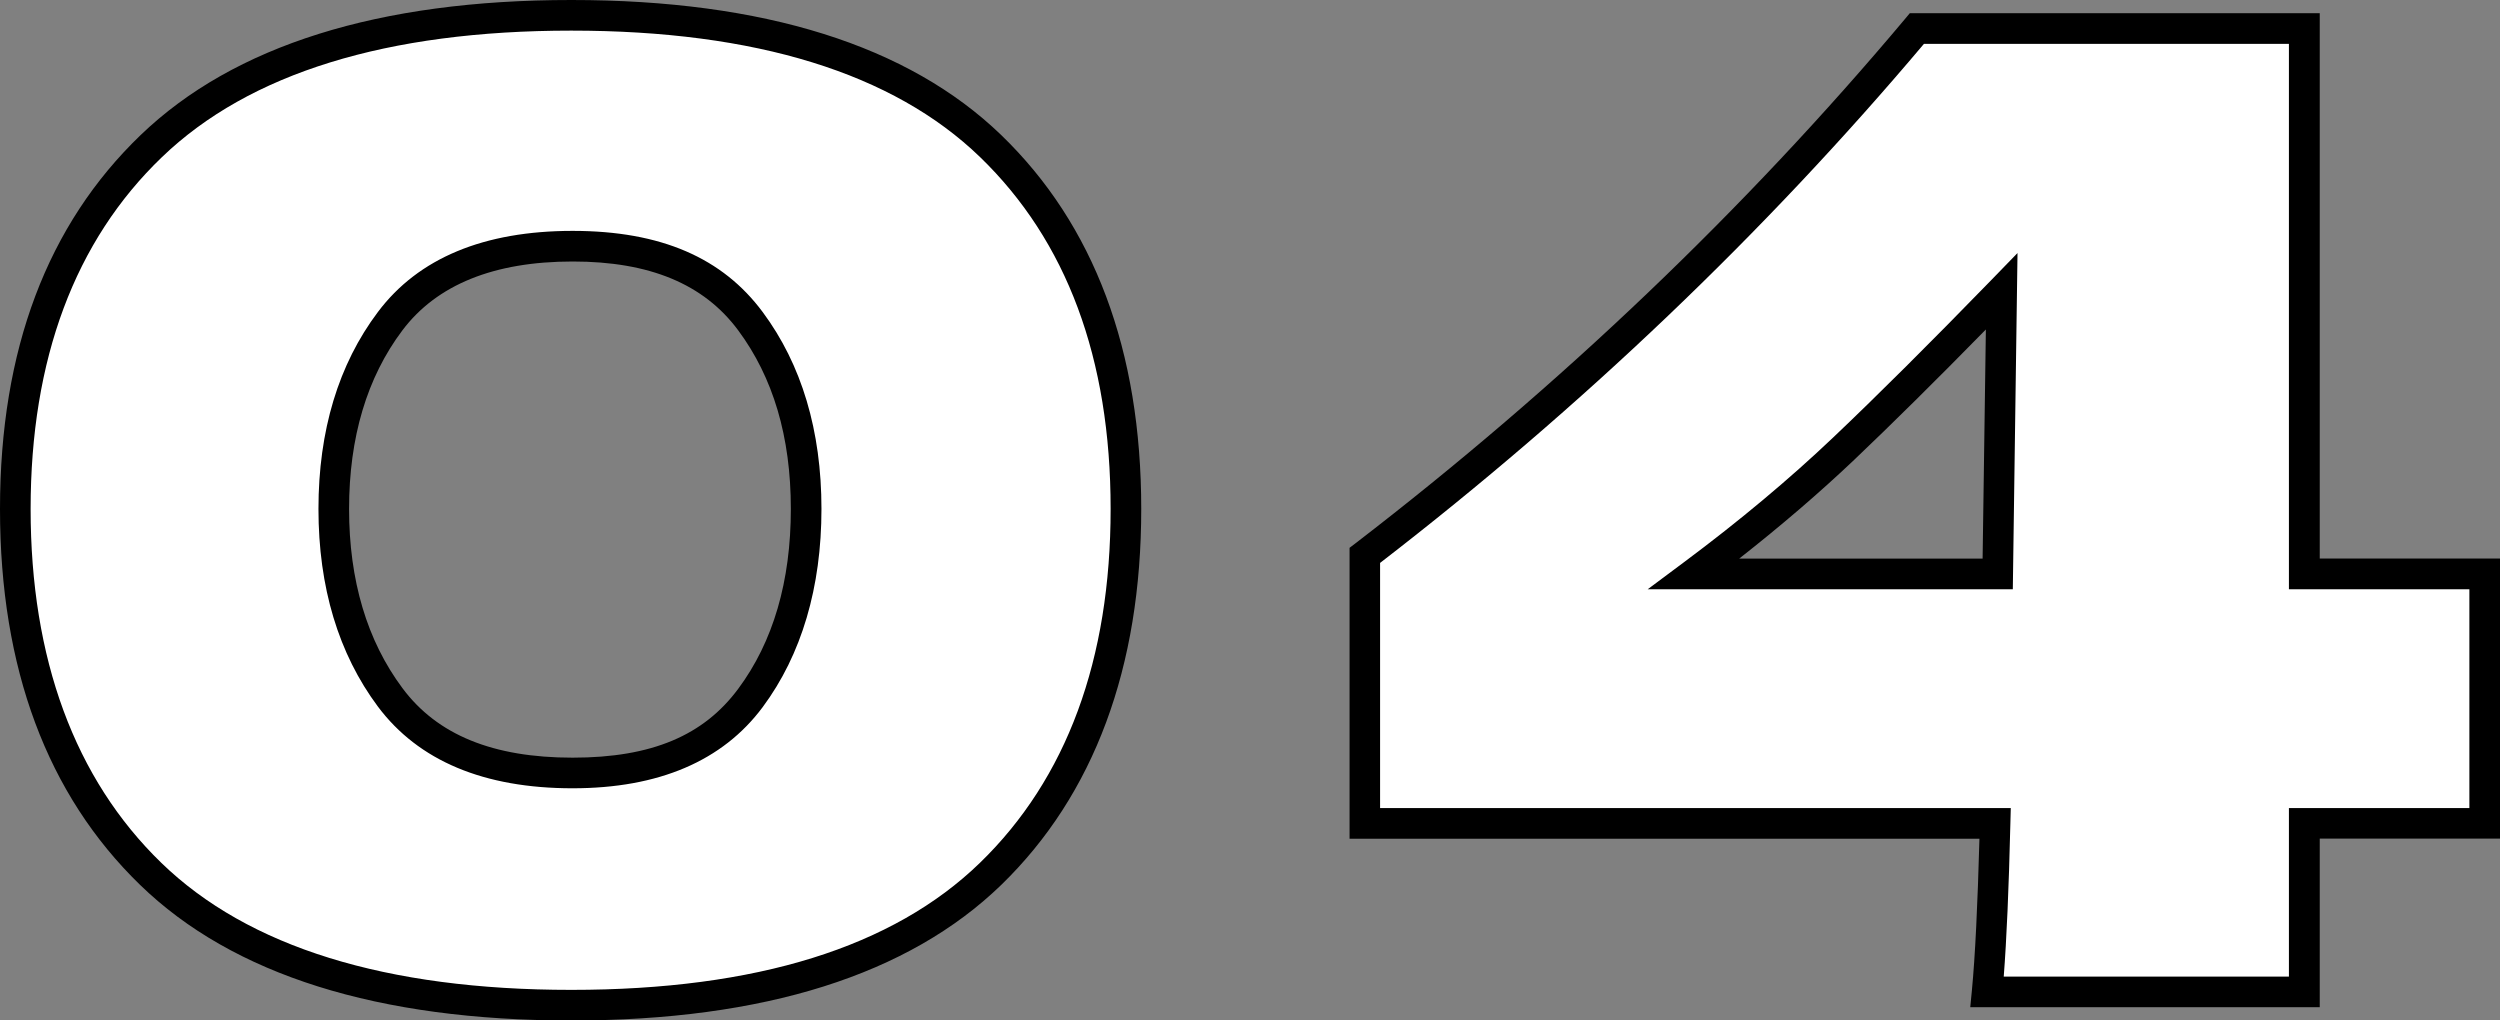
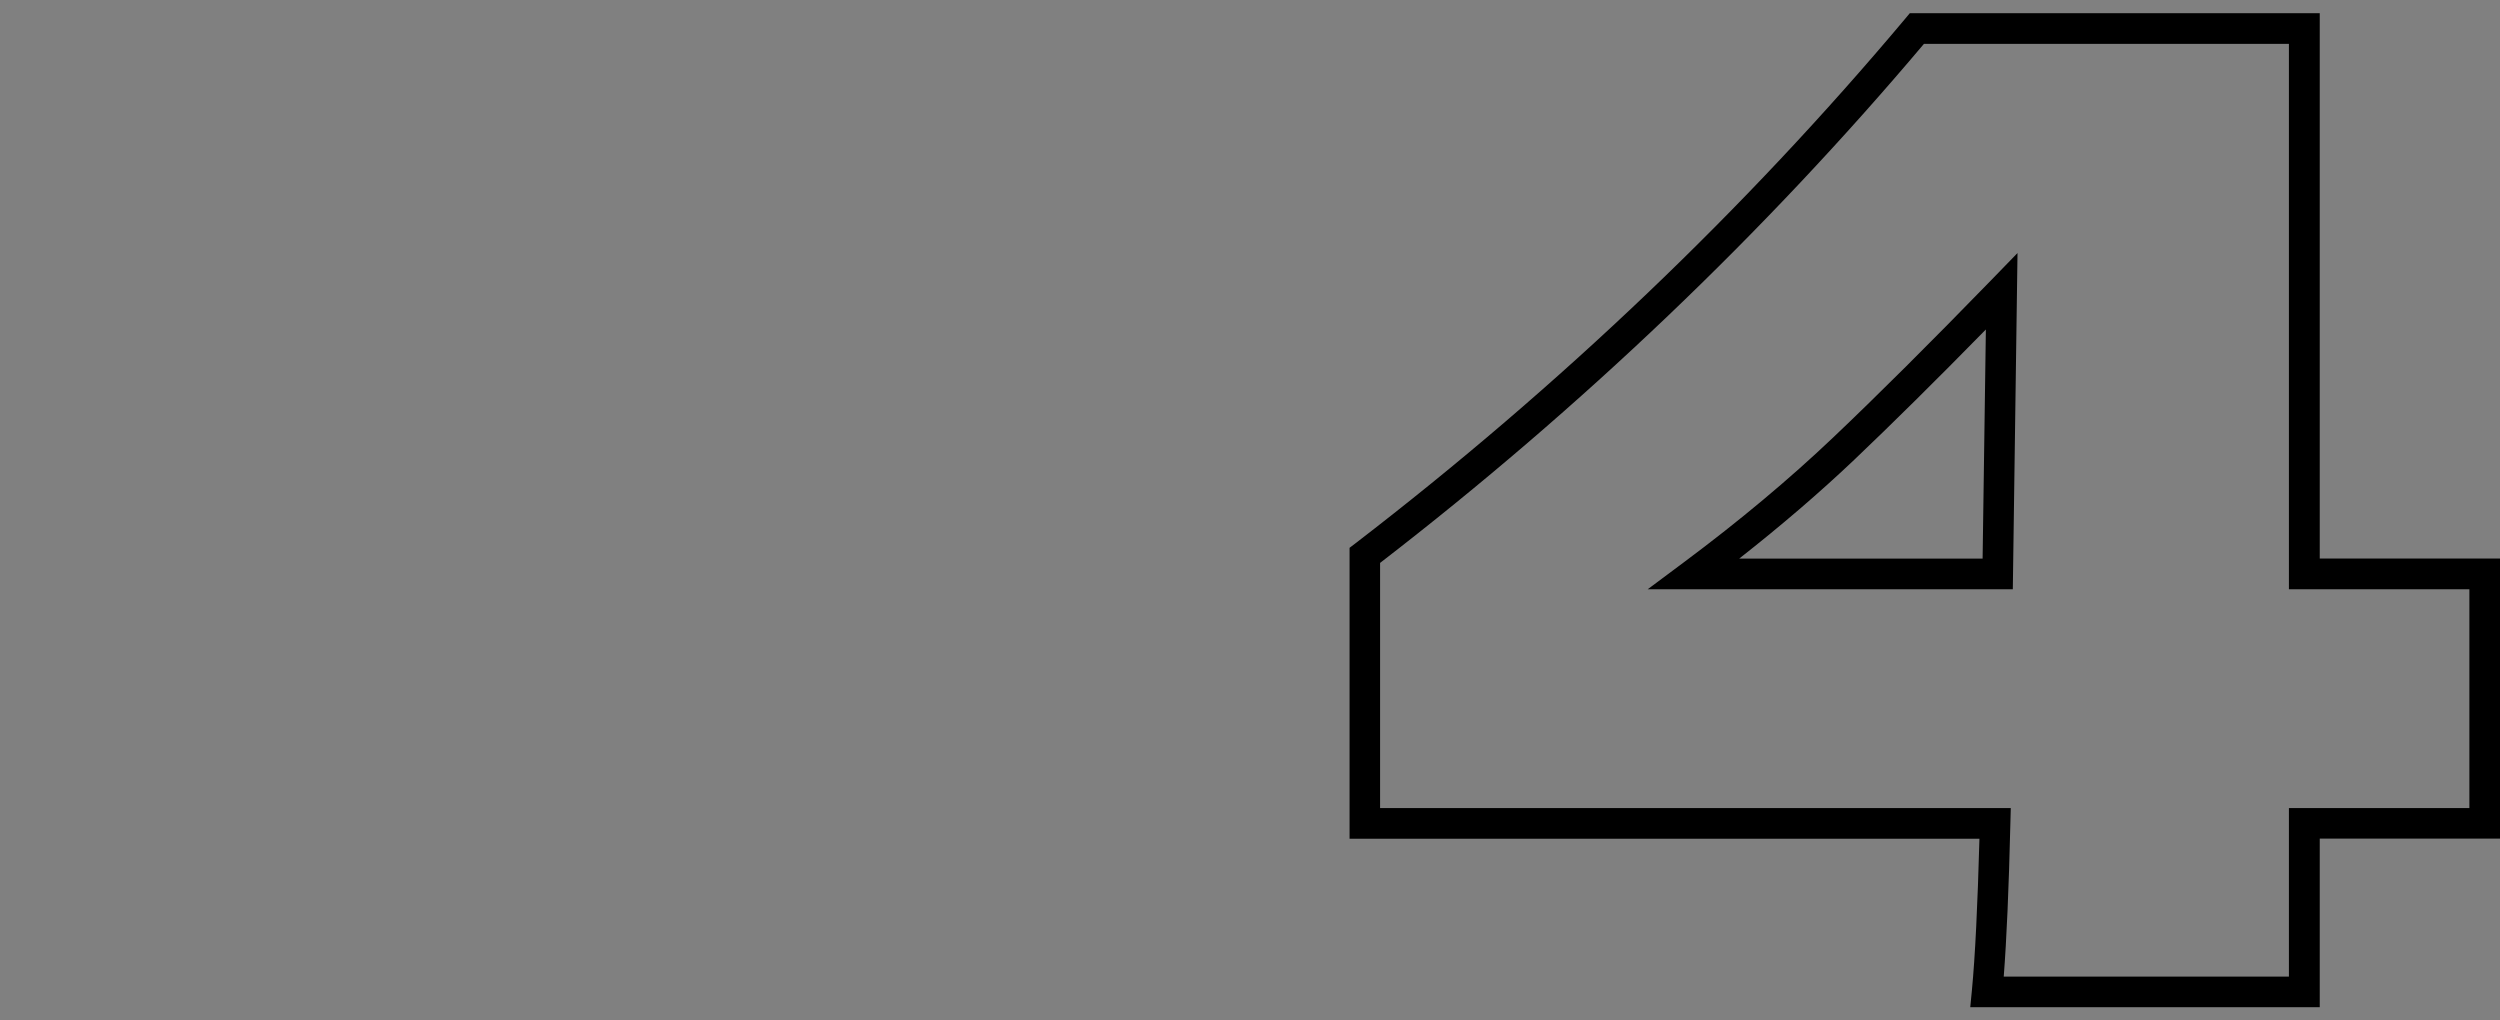
<svg xmlns="http://www.w3.org/2000/svg" id="_レイヤー_1" width="244.93" height="99.98" viewBox="0 0 244.93 99.98">
  <rect x="0" y="0" width="244.93" height="99.98" fill="#808080" stroke="none" />
  <defs>
    <style>.cls-1,.cls-2{stroke-width:0px;}.cls-2{fill:#fff;}</style>
  </defs>
-   <path class="cls-2" d="M14.76,85.61C5.92,77.03,1.5,65.11,1.5,49.86S5.94,22.84,14.83,14.31C23.71,5.77,37.42,1.5,55.97,1.5s32.24,4.27,41.08,12.81c8.84,8.54,13.26,20.39,13.26,35.55s-4.42,27.17-13.26,35.75-22.54,12.87-41.08,12.87-32.37-4.29-41.21-12.87ZM73.52,68.39c3.64-4.9,5.46-11.07,5.46-18.53s-1.82-13.5-5.46-18.39c-3.64-4.9-9.45-7.34-17.42-7.34s-14.19,2.45-17.88,7.34c-3.68,4.9-5.52,11.03-5.52,18.39s1.84,13.52,5.52,18.46c3.68,4.94,9.64,7.41,17.88,7.41s13.78-2.45,17.42-7.34Z" />
-   <path class="cls-1" d="M55.97,99.98c-18.95,0-33.17-4.47-42.25-13.29C4.61,77.85,0,65.46,0,49.86S4.64,22.01,13.79,13.22C22.92,4.45,37.11,0,55.97,0s33.03,4.45,42.12,13.23c9.1,8.79,13.72,21.12,13.72,36.63s-4.61,27.99-13.71,36.83c-9.09,8.82-23.26,13.29-42.12,13.29ZM55.97,3c-18.06,0-31.55,4.17-40.1,12.39C7.33,23.59,3,35.19,3,49.86s4.31,26.43,12.8,34.67c8.51,8.26,22.02,12.45,40.17,12.45s31.53-4.19,40.04-12.45c8.5-8.25,12.8-19.91,12.8-34.67s-4.31-26.27-12.8-34.48c-8.51-8.22-21.98-12.38-40.04-12.38ZM56.1,77.23c-8.7,0-15.11-2.7-19.08-8.01-3.86-5.18-5.82-11.69-5.82-19.36s1.96-14.16,5.83-19.3c3.96-5.27,10.38-7.94,19.07-7.94s14.7,2.67,18.62,7.95c3.82,5.14,5.76,11.63,5.76,19.29s-1.94,14.28-5.76,19.42c-3.92,5.27-10.19,7.95-18.62,7.95ZM56.1,25.62c-7.7,0-13.31,2.27-16.68,6.75-3.47,4.61-5.22,10.49-5.22,17.49s1.76,12.91,5.23,17.56c3.41,4.58,8.87,6.81,16.67,6.81s12.85-2.2,16.22-6.74h0c3.43-4.61,5.16-10.54,5.16-17.63s-1.74-12.89-5.16-17.5c-3.37-4.54-8.68-6.74-16.22-6.74Z" />
-   <path class="cls-2" d="M243.43,56.23v24.44h-17.68v16.51h-31.07c.35-3.64.61-9.14.78-16.51h-61.75v-26.26c20.19-15.51,38.22-32.72,54.08-51.61h37.96v53.43h17.68ZM196.11,28.54c-5.98,6.15-11.14,11.29-15.47,15.4-4.33,4.12-9.23,8.21-14.69,12.29h29.77l.39-27.69Z" />
  <path class="cls-1" d="M227.25,98.68h-34.22l.16-1.64c.32-3.33.56-8.32.74-14.87h-61.71v-28.5l.59-.45c20.01-15.38,38.13-32.66,53.85-51.39l.45-.54h40.16v53.43h17.68v27.44h-17.68v16.51ZM196.31,95.68h27.94v-16.51h17.68v-21.44h-17.68V4.3h-35.76c-15.6,18.5-33.51,35.6-53.28,50.85v24.02h61.79l-.04,1.54c-.15,6.34-.37,11.37-.65,14.97ZM197.2,57.73h-35.77l3.62-2.7c5.38-4.01,10.28-8.11,14.55-12.17,4.31-4.09,9.5-9.26,15.43-15.36l2.63-2.71-.46,32.94ZM170.38,54.73h23.86l.32-22.45c-4.87,4.97-9.2,9.25-12.88,12.75-3.4,3.23-7.19,6.48-11.29,9.7Z" />
</svg>